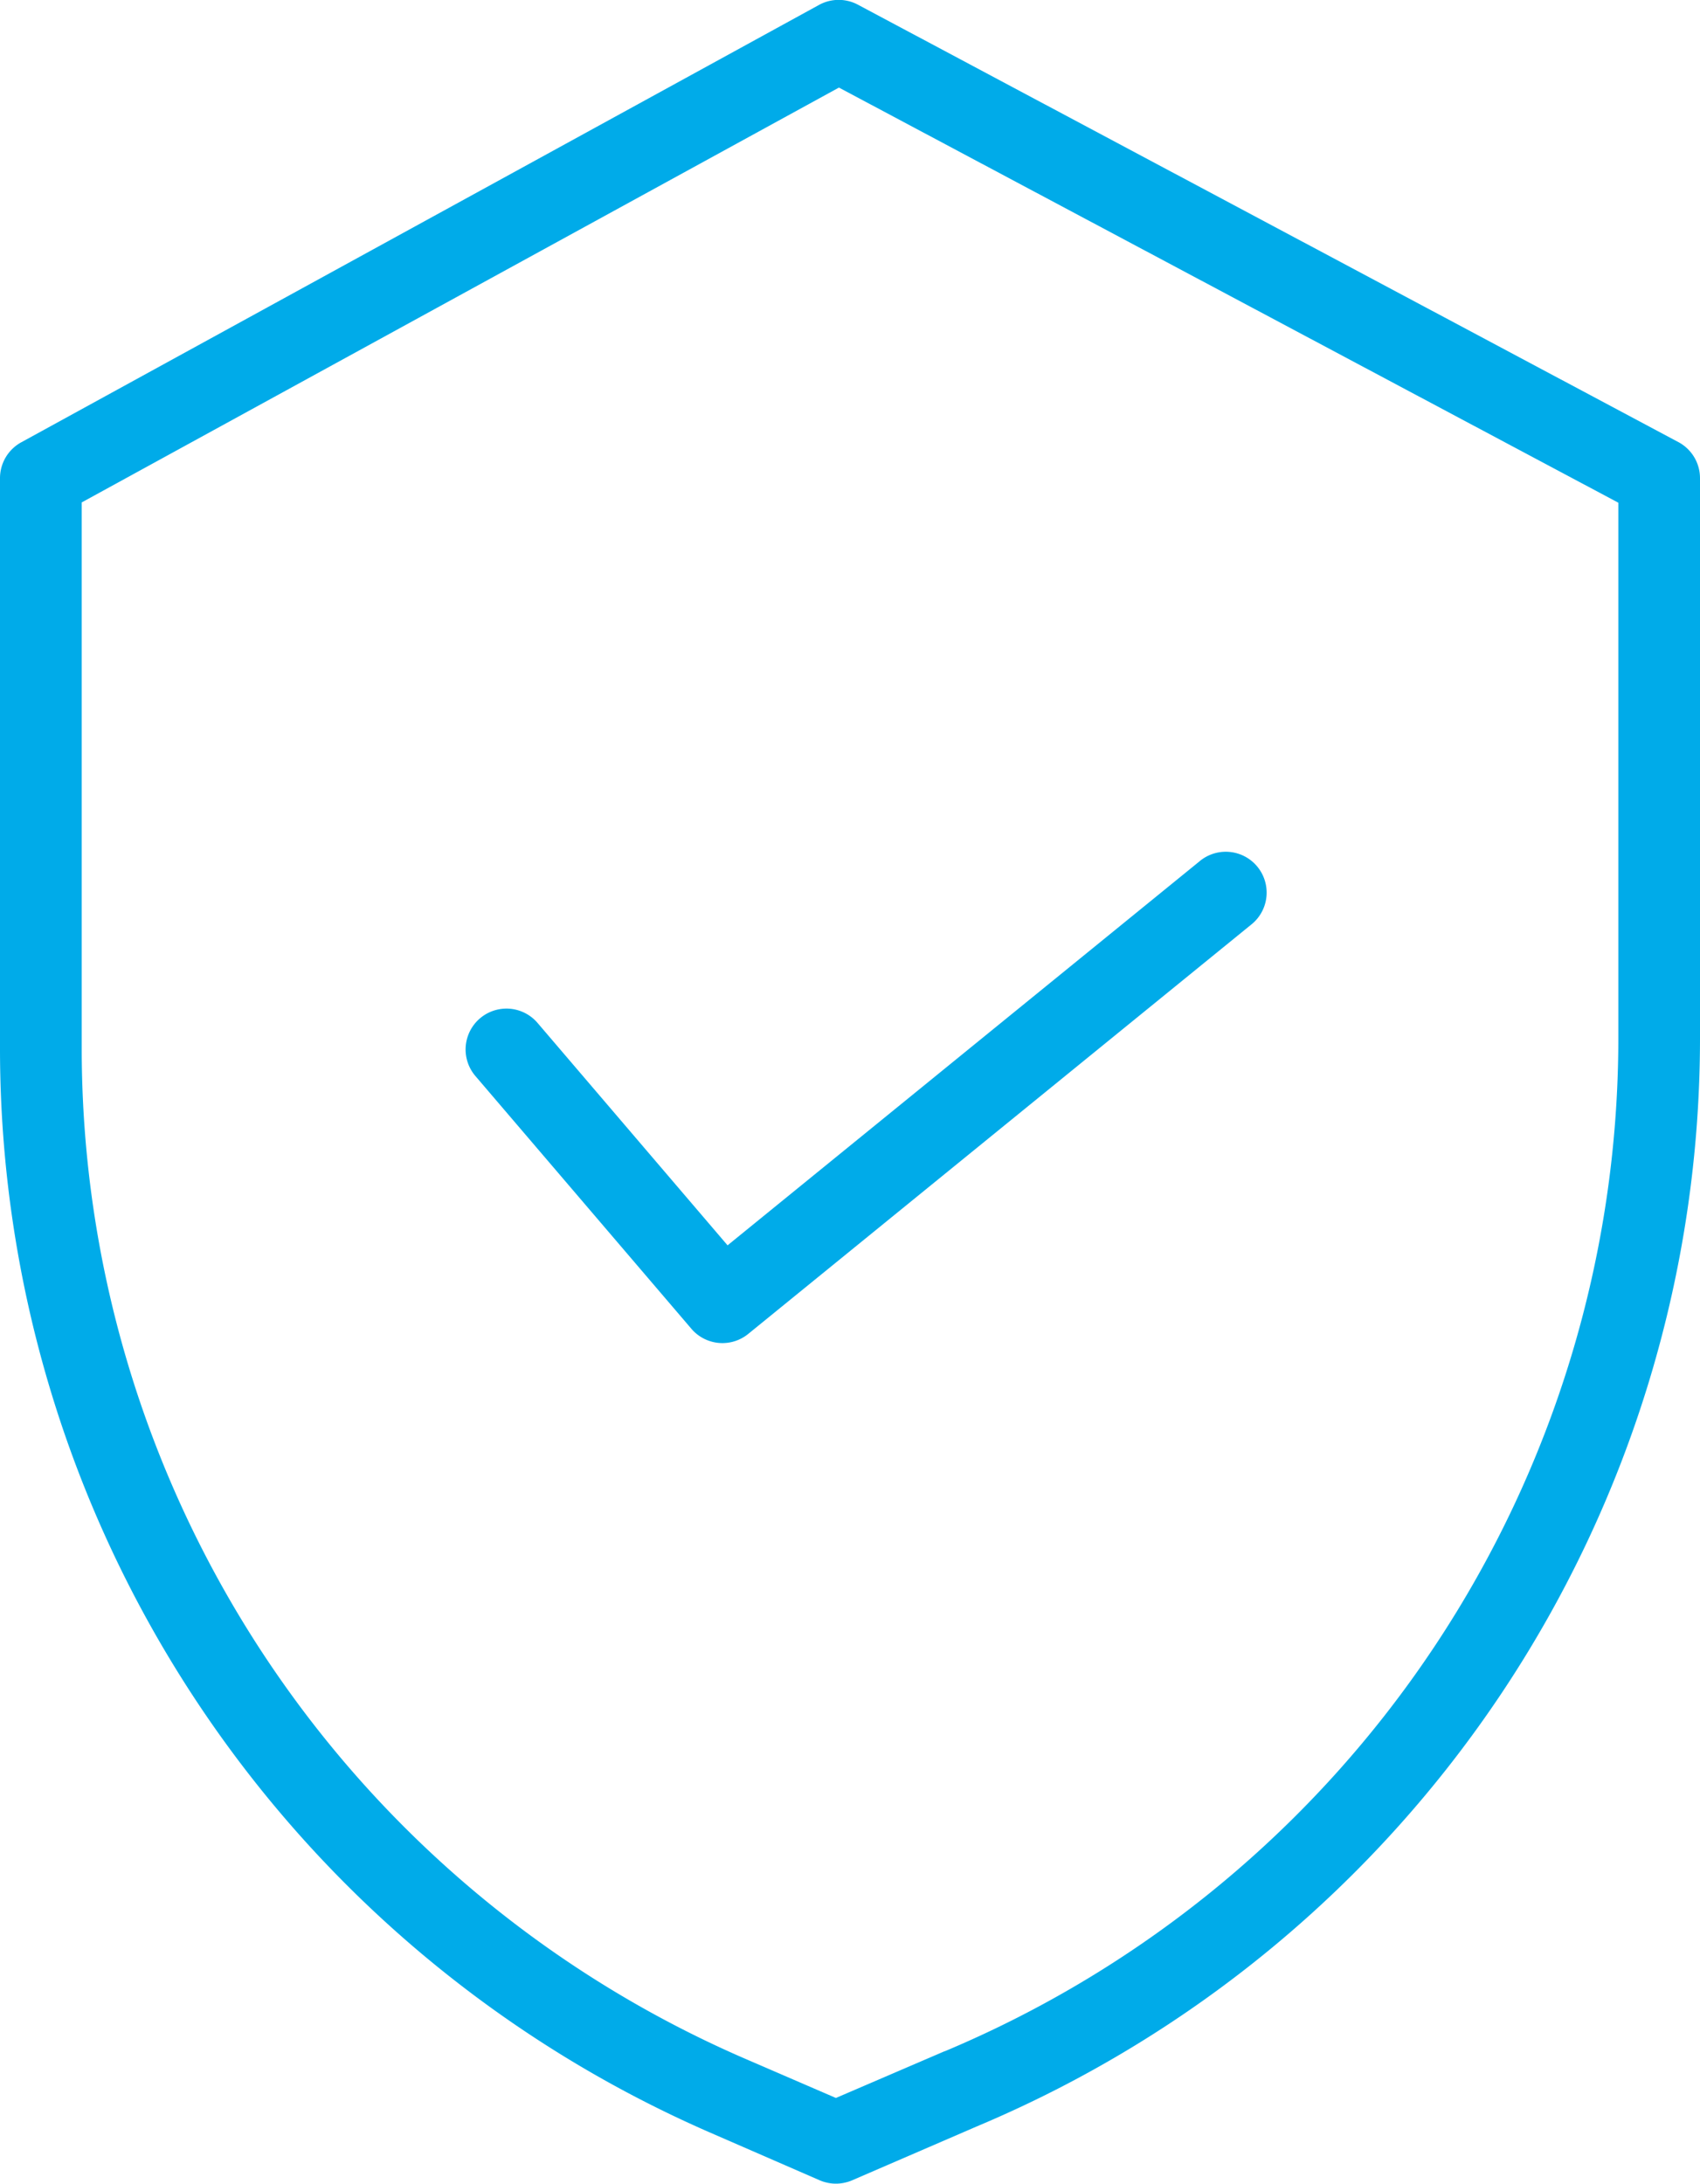
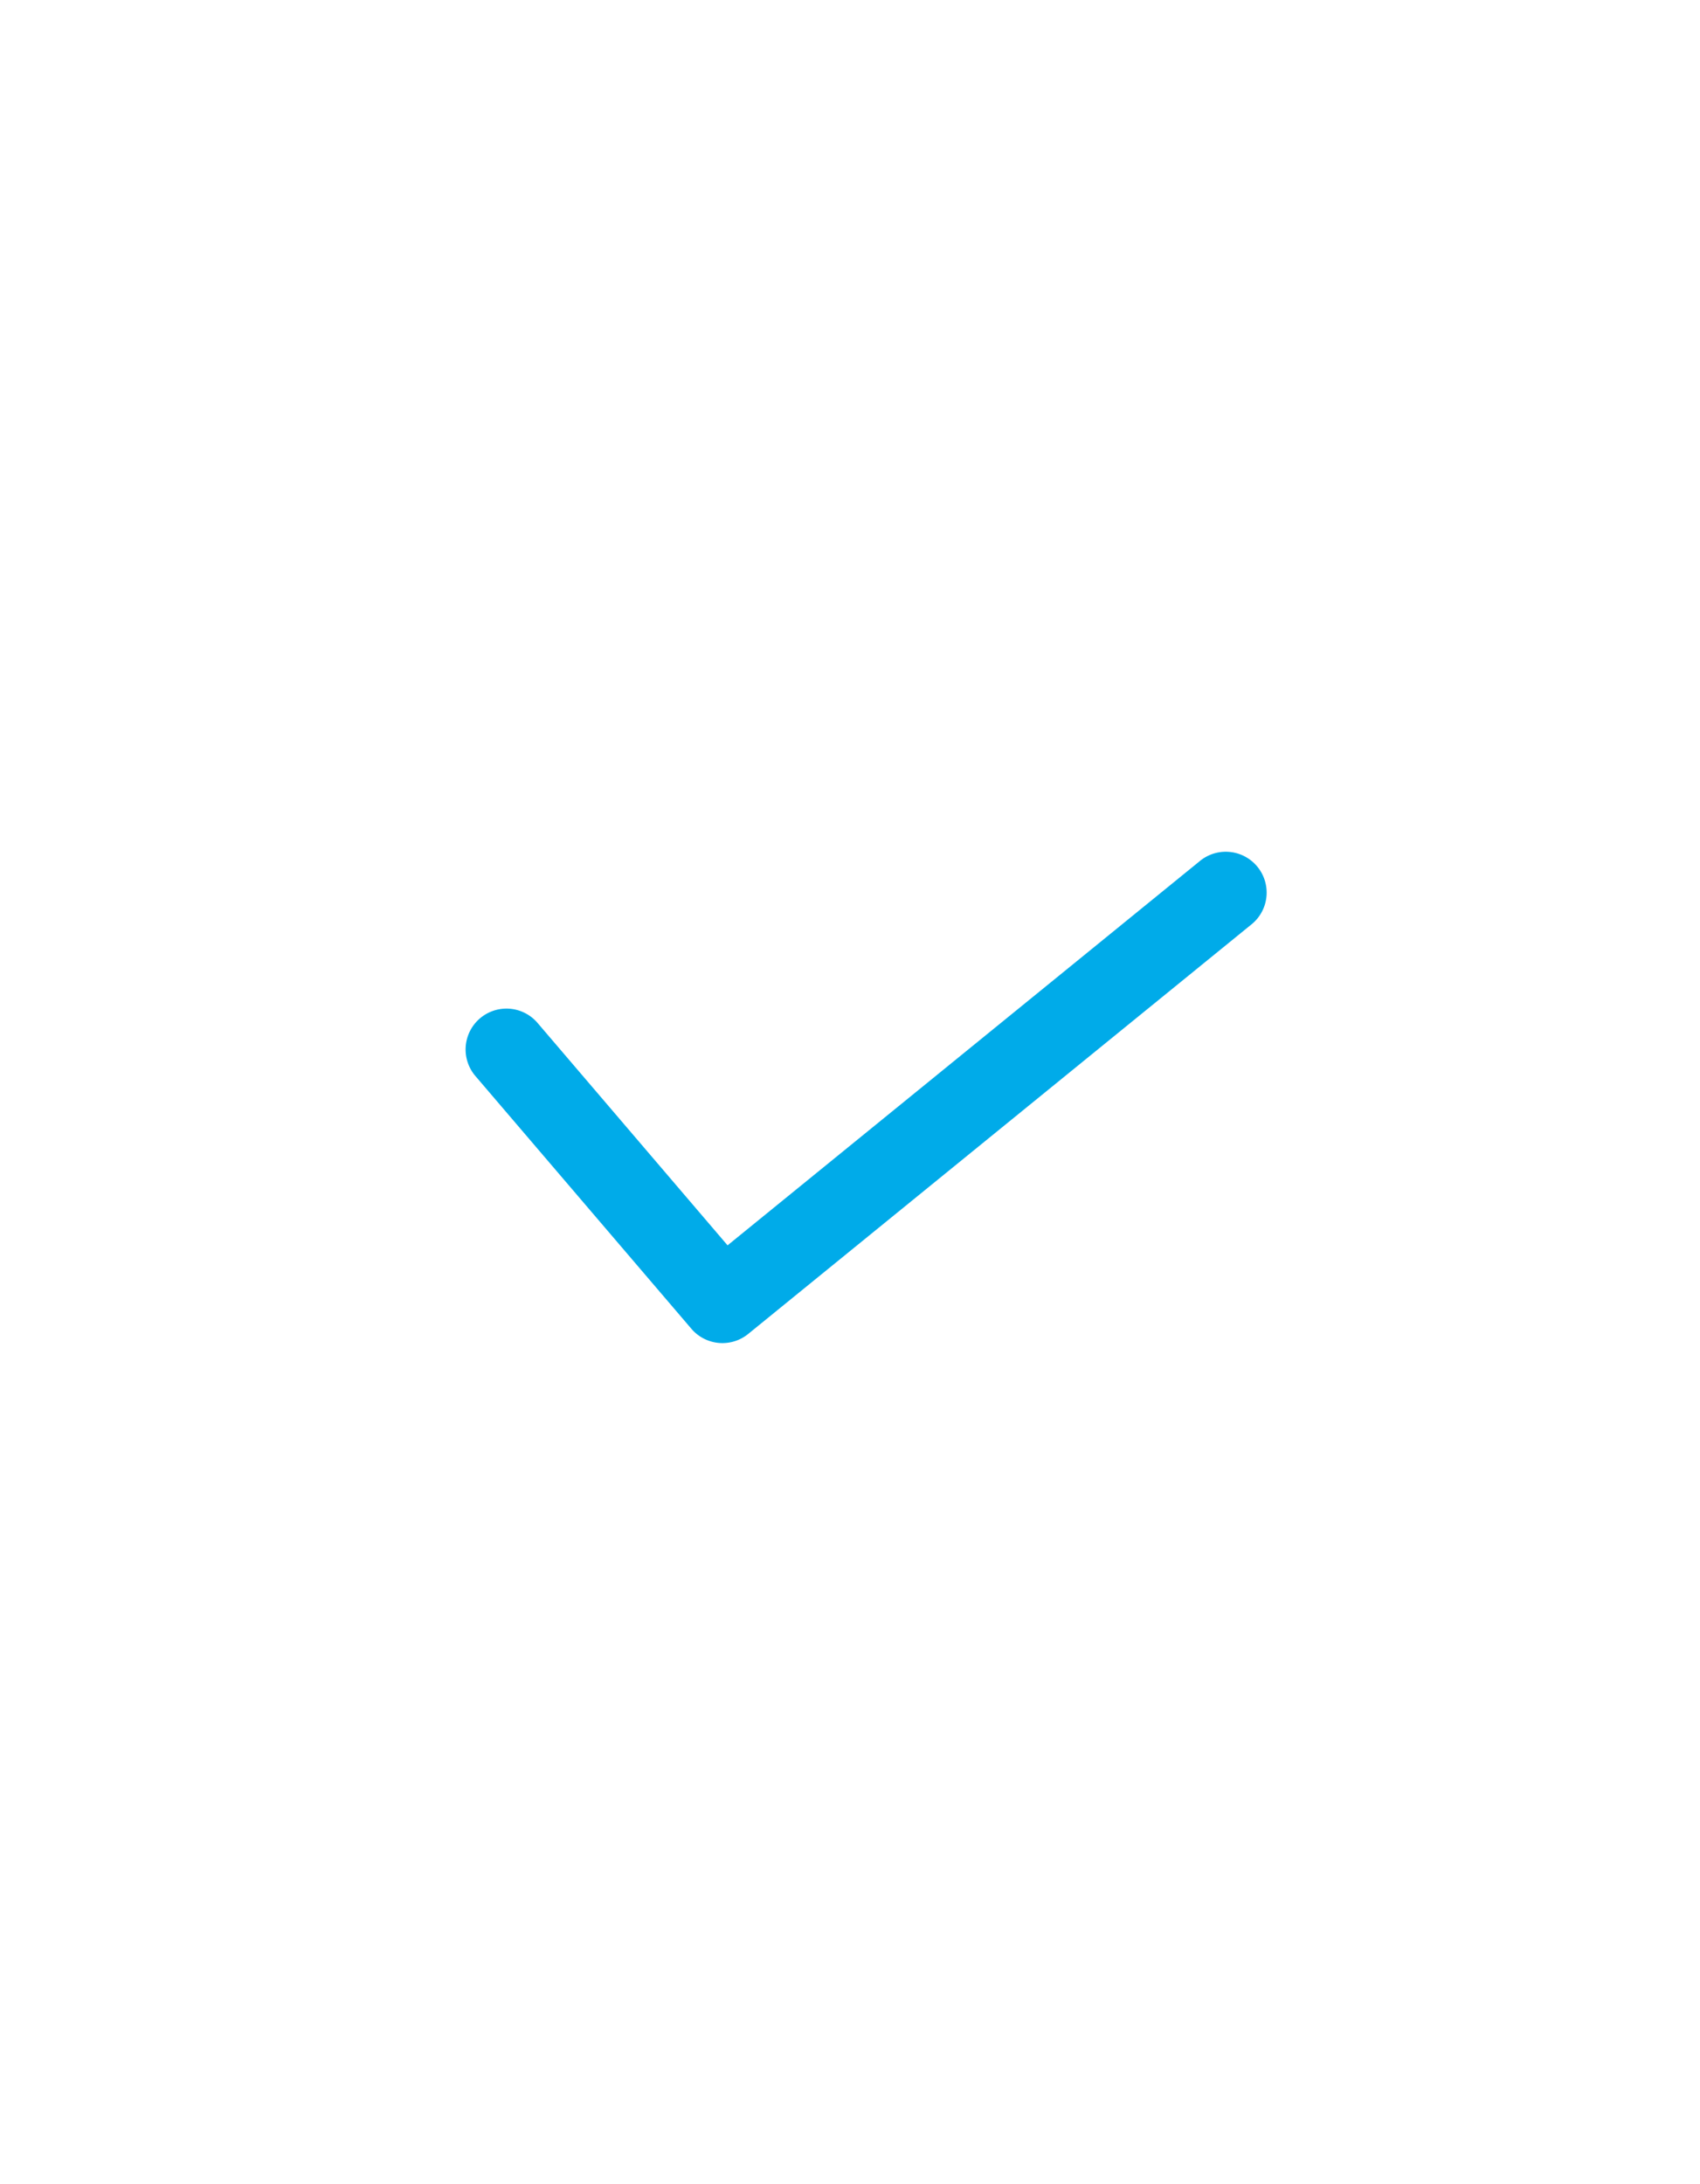
<svg xmlns="http://www.w3.org/2000/svg" viewBox="0 0 291.23 374">
  <defs>
    <style>.cls-1{fill:#00abe9}</style>
  </defs>
  <g id="Calque_2" data-name="Calque 2">
    <g id="Calque_1-2" data-name="Calque 1">
-       <path class="cls-1" d="M287.53 75.72L147 .82a7 7 0 00-6.65 0L3.63 75.76A7 7 0 000 81.9v97.84a202.57 202.57 0 00121.42 185.41l19 8.27a7 7 0 005.57 0l21.38-9.24A202.15 202.15 0 00291.23 177.8V81.9a7 7 0 00-3.7-6.18zM277.24 177.8a188.22 188.22 0 01-115.38 173.52h-.05l-18.61 8-16.2-7A188.57 188.57 0 0114 179.74V86.05L143.72 15l133.52 71.1z" />
      <path class="cls-1" d="M92.09 175.2a7 7 0 00-10.65 9.09l37 43.29a7 7 0 009.73.89l86.1-70.05a7 7 0 10-8.84-10.85l-80.79 65.72z" />
    </g>
  </g>
</svg>